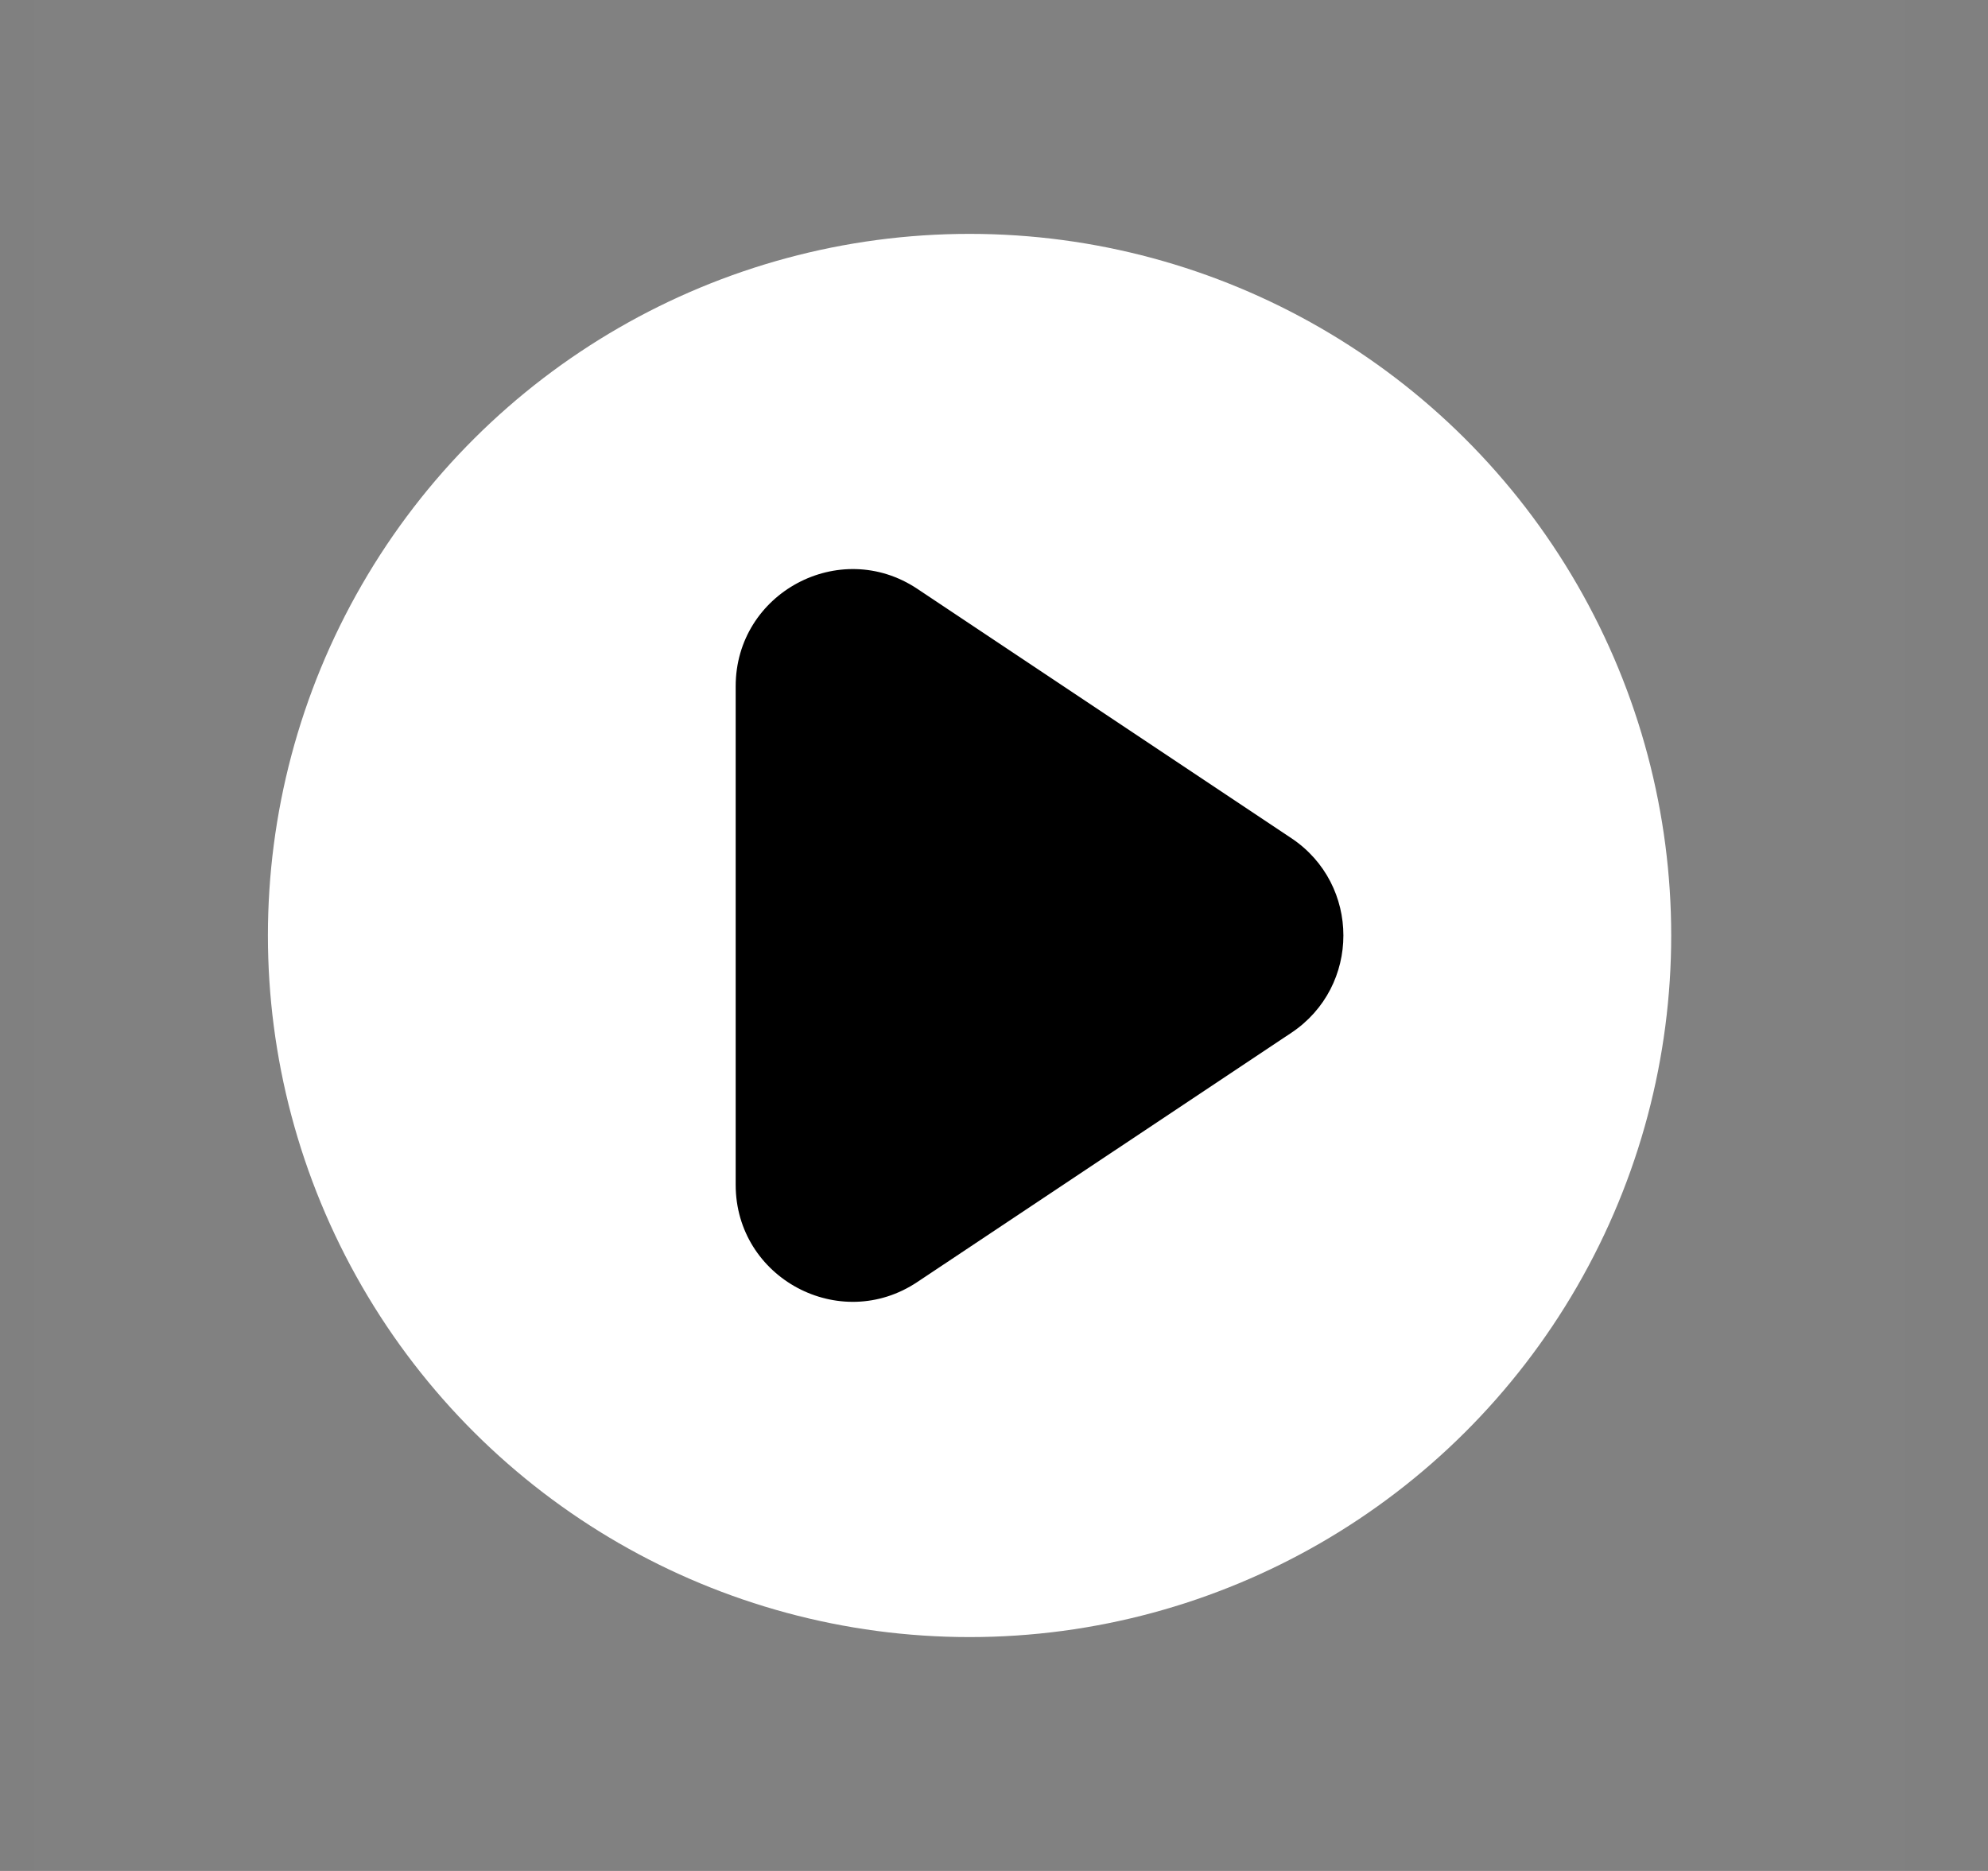
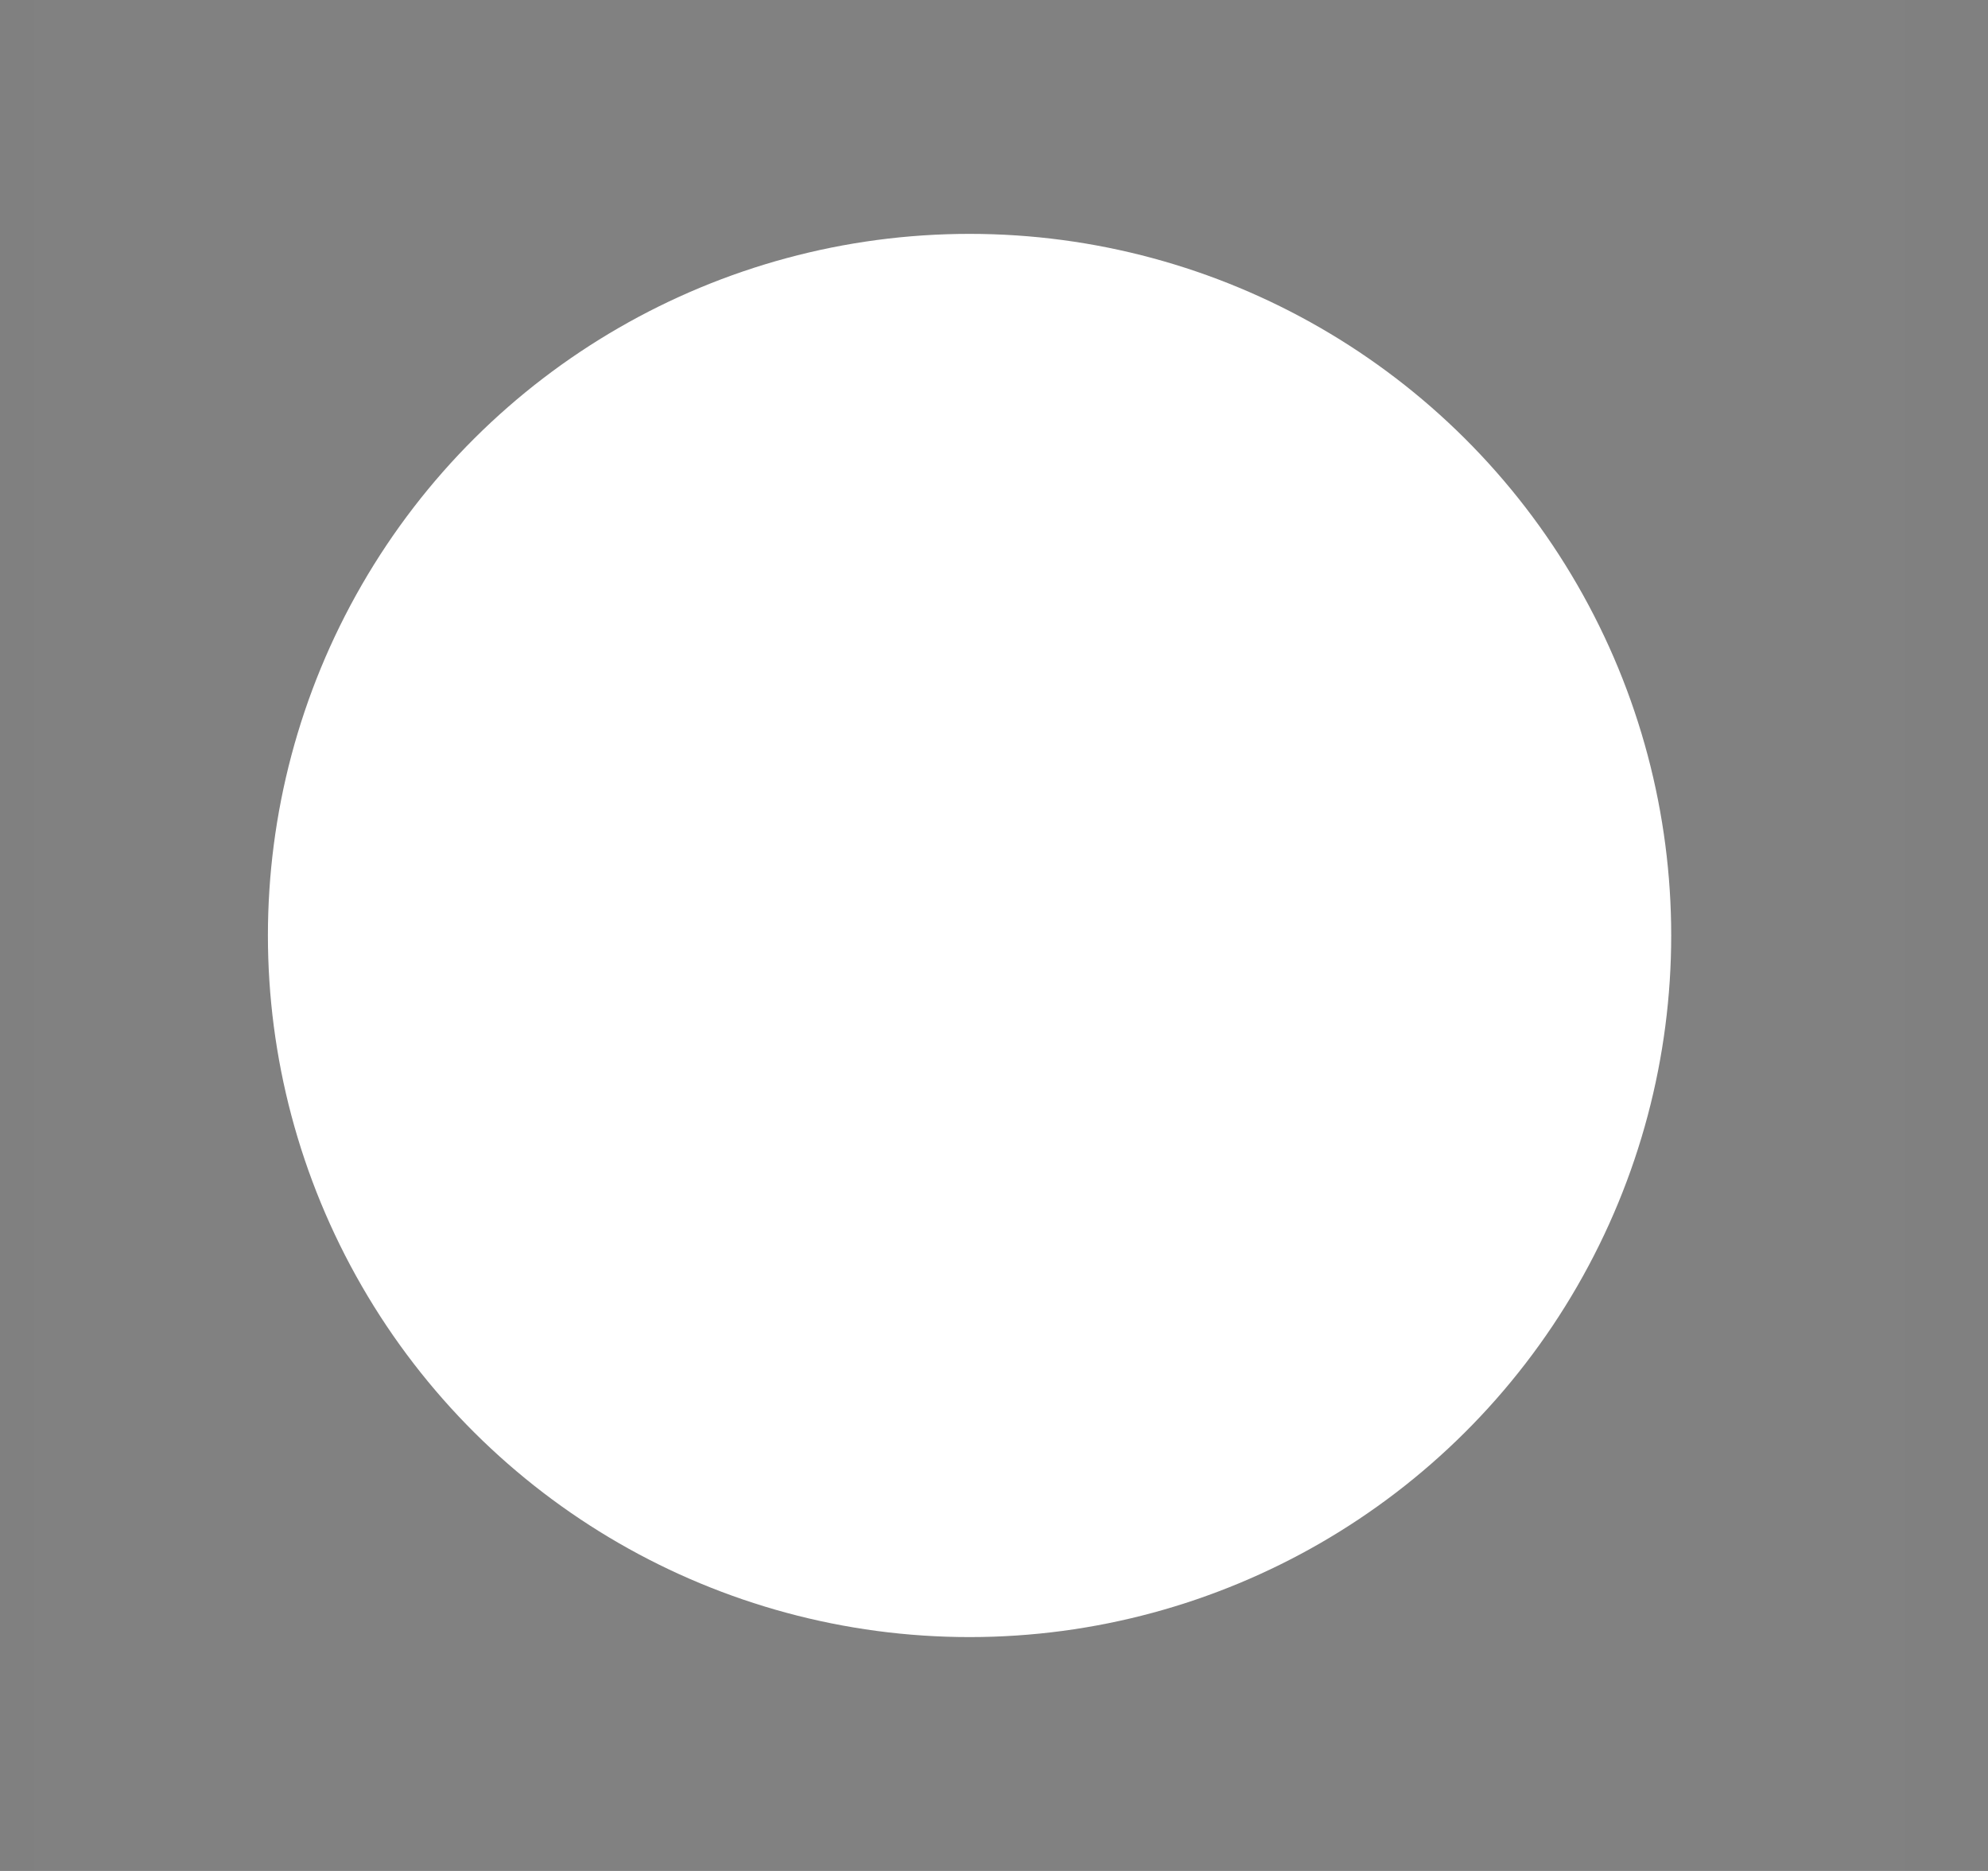
<svg xmlns="http://www.w3.org/2000/svg" width="17" height="16" viewBox="0 0 17 16" fill="none">
  <rect x="0" y="0" width="17" height="16" fill="#808080" stroke="none" />
  <rect opacity="0.01" x="0.291" y="16" width="16" height="16" transform="rotate(-90 0.291 16)" fill="white" />
  <ellipse cx="8.291" cy="8" rx="6" ry="6" transform="rotate(-90 8.291 8)" fill="white" />
-   <path fill-rule="evenodd" clip-rule="evenodd" d="M11.043 7.168C11.636 7.564 11.636 8.436 11.043 8.832L7.845 10.963C7.181 11.407 6.291 10.93 6.291 10.132V5.869C6.291 5.07 7.181 4.593 7.845 5.036L11.043 7.168Z" fill="black" />
</svg>